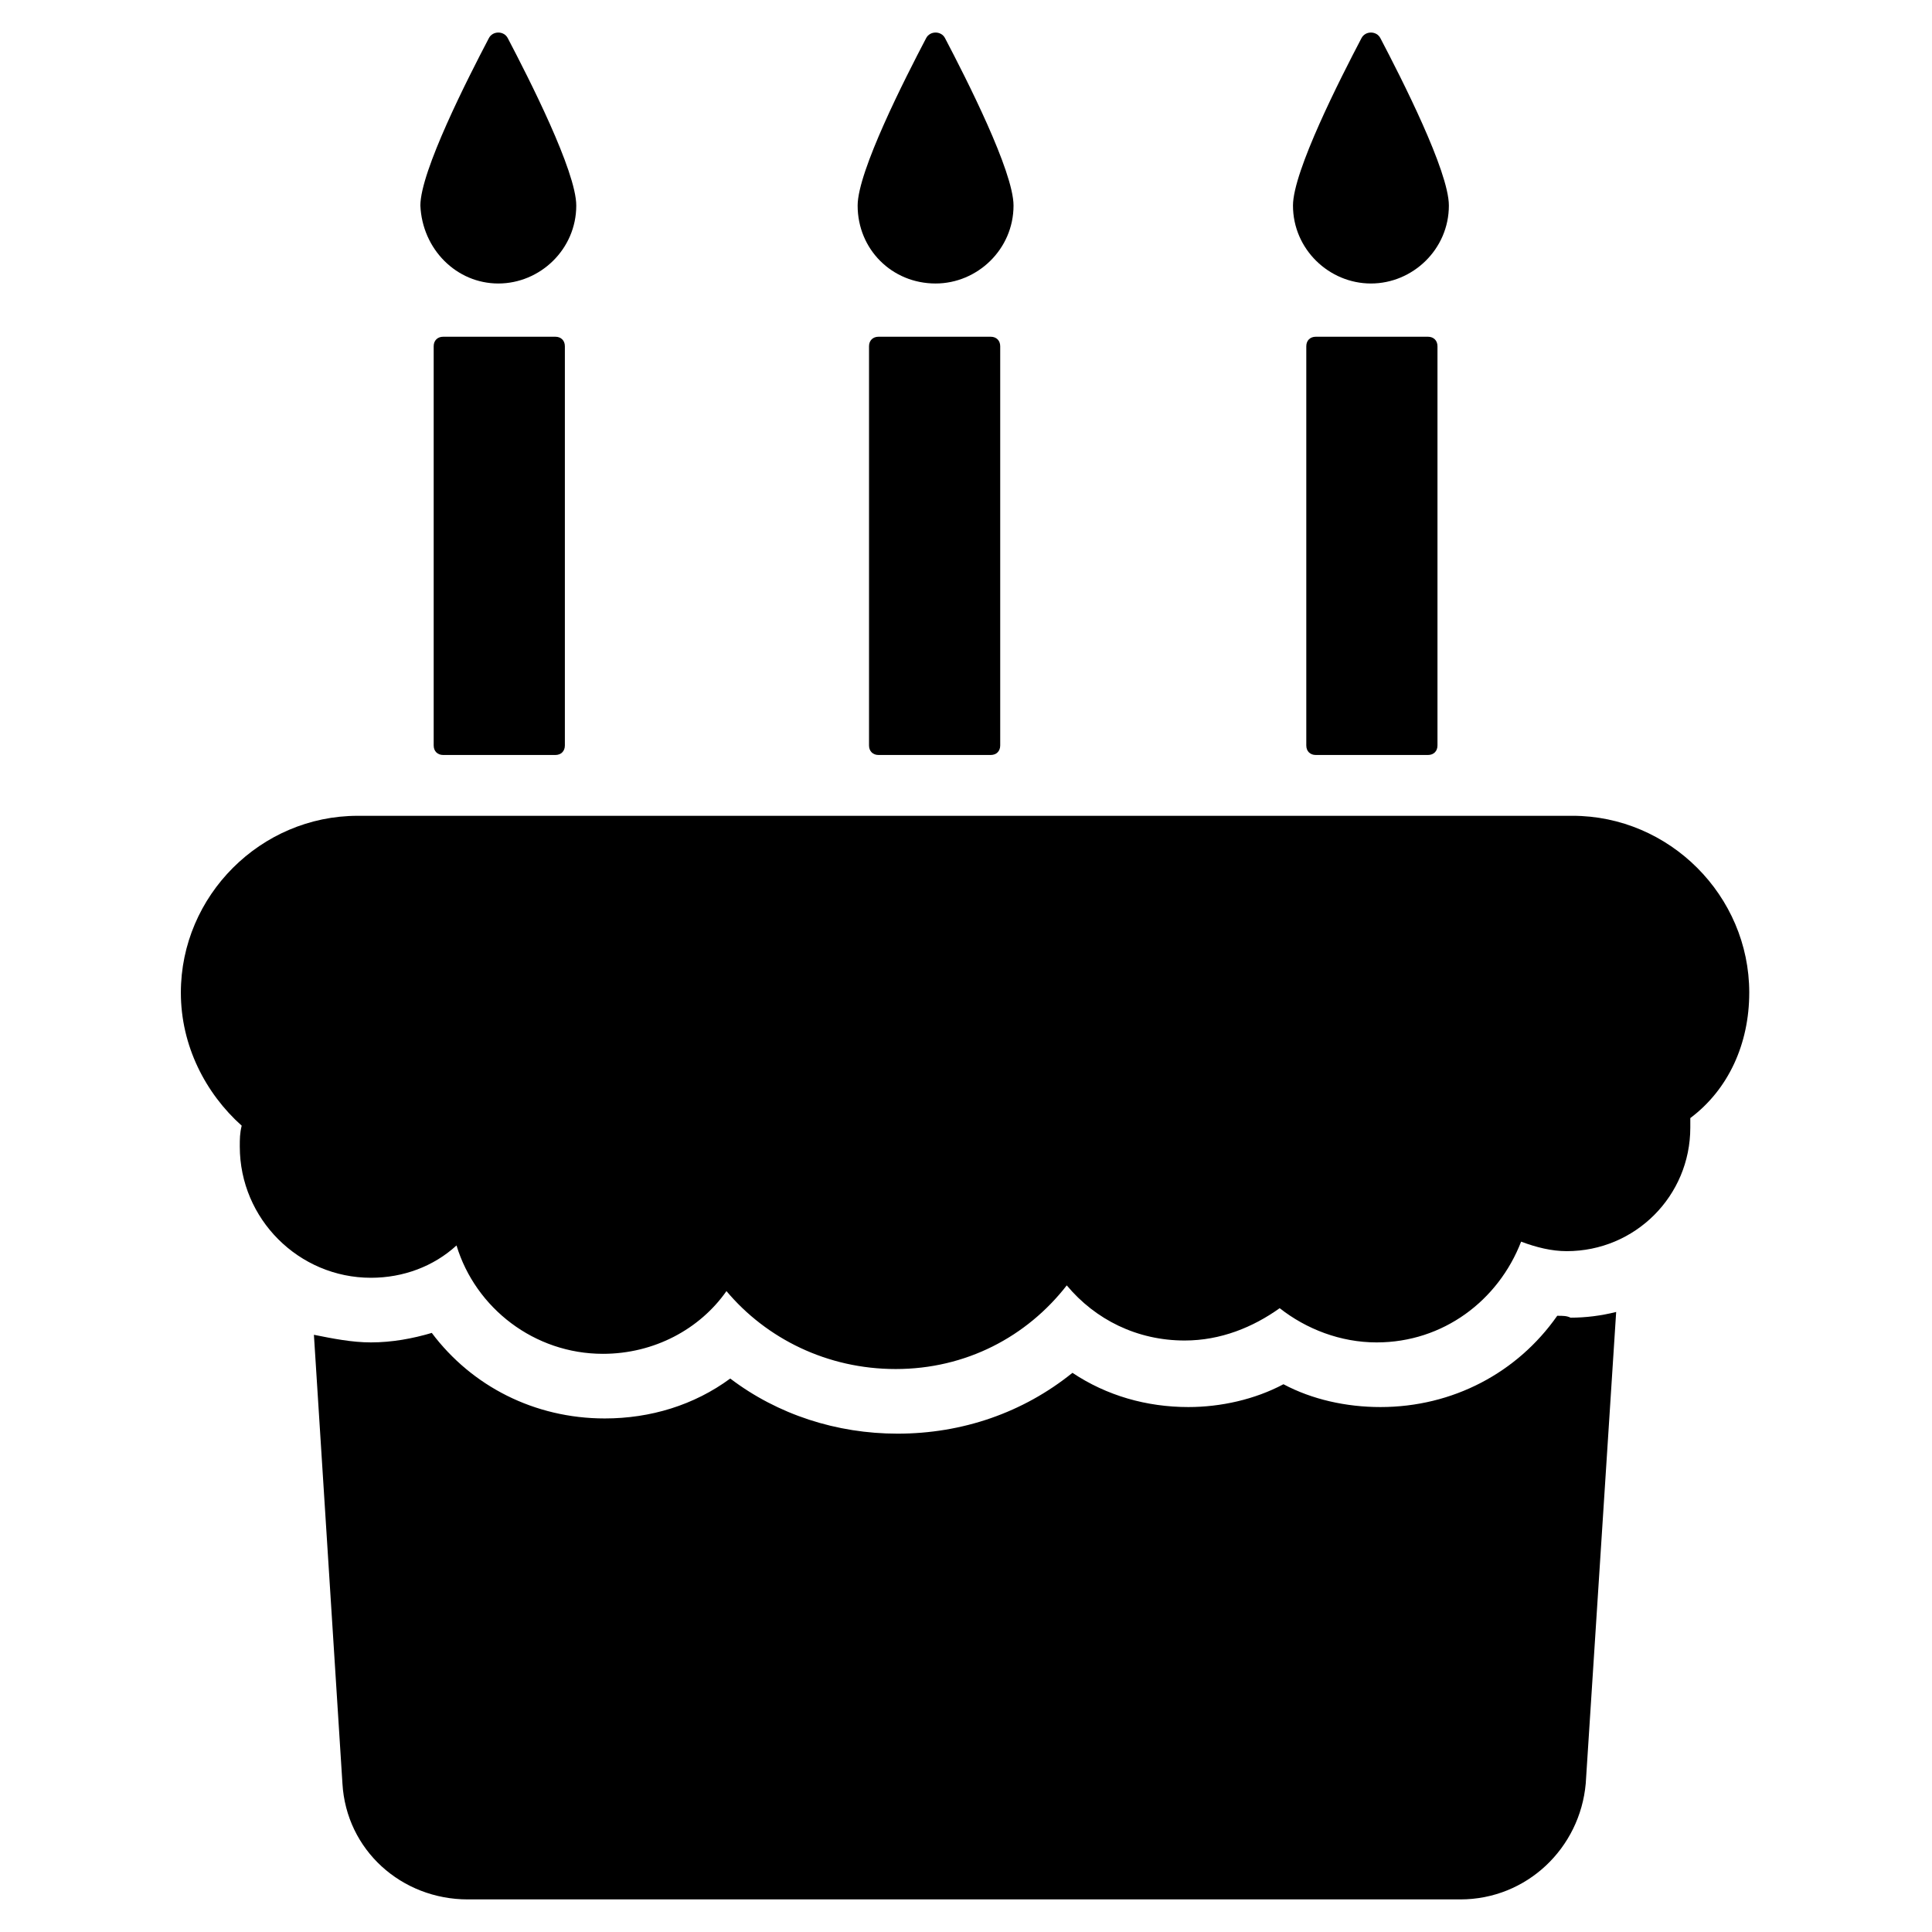
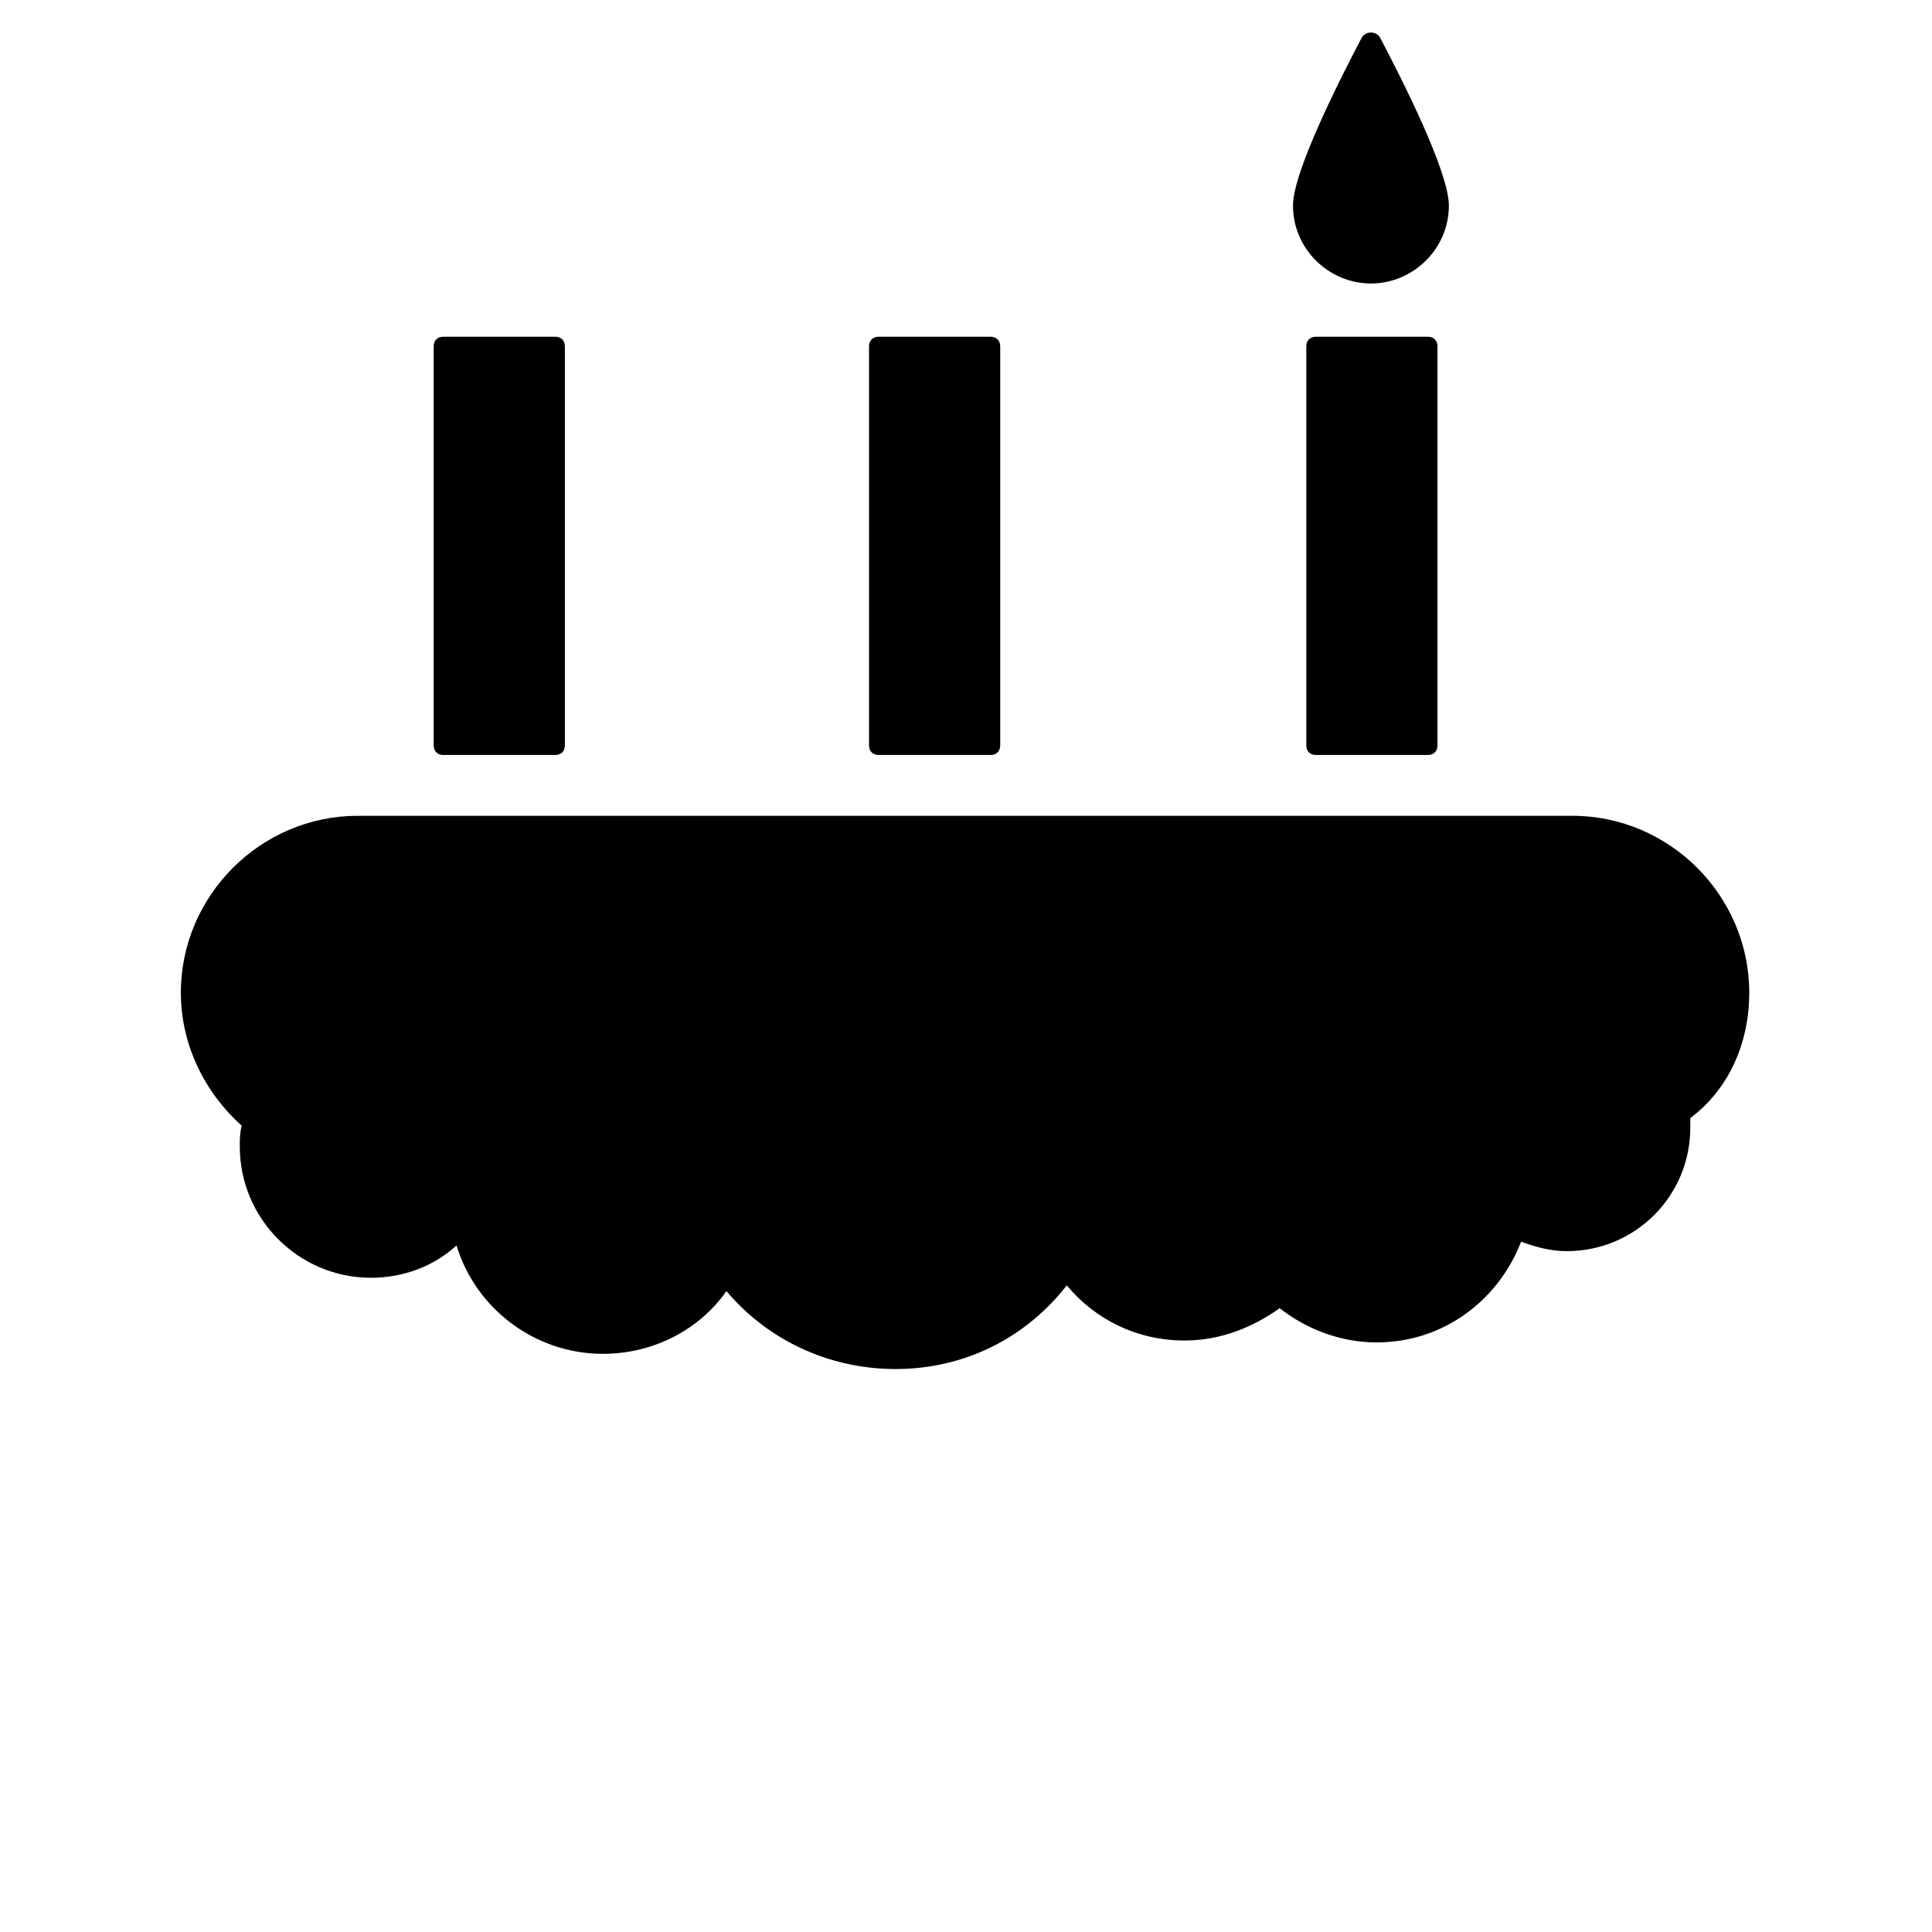
<svg xmlns="http://www.w3.org/2000/svg" fill="#000000" width="800px" height="800px" version="1.1" viewBox="144 144 512 512">
  <g>
-     <path d="m556.68 492.7c-10.578 15.113-27.711 24.184-46.855 24.184-9.07 0-18.137-2.016-25.695-6.047-7.559 4.031-16.625 6.047-25.191 6.047-11.082 0-21.664-3.023-30.73-9.07-13.098 10.578-29.223 16.121-46.352 16.121-16.121 0-31.738-5.039-44.336-14.609-9.574 7.055-21.16 10.578-33.25 10.578-18.641 0-35.266-8.566-45.848-22.672-5.039 1.512-10.578 2.519-16.121 2.519-5.039 0-10.078-1.008-15.113-2.016l7.559 118.9c1.008 17.633 15.617 30.73 33.25 30.73h262.99c17.633 0 31.738-13.602 33.25-30.73l8.062-124.95c-4.031 1.008-8.062 1.512-12.09 1.512-1.008-0.5-2.016-0.5-3.527-0.5z" />
    <path d="m261.45 233.24c-1.512 0-2.519 1.008-2.519 2.519v105.8c0 1.512 1.008 2.519 2.519 2.519h29.727c1.512 0 2.519-1.008 2.519-2.519v-105.8c0-1.512-1.008-2.519-2.519-2.519z" />
-     <path d="m276.06 219.13c11.082 0 20.656-9.07 20.656-20.656 0-9.07-12.594-33.754-18.137-44.336-1.008-2.016-4.031-2.016-5.039 0-5.543 10.578-18.137 35.266-18.137 44.336 0.504 11.586 9.57 20.656 20.656 20.656z" />
+     <path d="m276.06 219.13z" />
    <path d="m376.82 233.24c-1.512 0-2.519 1.008-2.519 2.519v105.8c0 1.512 1.008 2.519 2.519 2.519h29.727c1.512 0 2.519-1.008 2.519-2.519v-105.8c0-1.512-1.008-2.519-2.519-2.519z" />
-     <path d="m391.94 219.13c11.082 0 20.656-9.07 20.656-20.656 0-9.07-12.594-33.754-18.137-44.336-1.008-2.016-4.031-2.016-5.039 0-5.543 10.578-18.137 35.266-18.137 44.336 0 11.586 9.07 20.656 20.656 20.656z" />
    <path d="m492.7 233.24c-1.512 0-2.519 1.008-2.519 2.519v105.8c0 1.512 1.008 2.519 2.519 2.519h29.727c1.512 0 2.519-1.008 2.519-2.519v-105.8c0-1.512-1.008-2.519-2.519-2.519z" />
    <path d="m507.31 219.13c11.082 0 20.656-9.07 20.656-20.656 0-9.07-12.594-33.754-18.137-44.336-1.008-2.016-4.031-2.016-5.039 0-5.543 10.578-18.137 35.266-18.137 44.336 0 11.586 9.574 20.656 20.656 20.656z" />
    <path d="m607.57 407.05c0-25.695-21.16-46.855-46.855-46.855l-321.93 0.004c-25.695 0-46.855 21.16-46.855 46.855 0 14.105 6.551 26.703 16.121 35.266-0.504 2.016-0.504 3.527-0.504 5.543 0 19.145 15.617 34.762 34.762 34.762 8.566 0 16.625-3.023 22.672-8.566 5.039 16.625 20.656 28.719 38.793 28.719 13.602 0 25.695-6.551 32.746-16.625 10.578 12.594 26.703 20.656 44.84 20.656 18.641 0 34.762-8.566 45.344-22.168 7.559 9.07 18.641 14.609 31.234 14.609 9.574 0 18.137-3.527 25.191-8.566 7.055 5.543 16.121 9.07 25.695 9.07 17.633 0 32.242-11.082 38.289-26.703 4.031 1.512 8.062 2.519 12.09 2.519 18.137 0 32.746-14.609 32.746-32.746v-2.519c10.082-7.559 15.621-19.648 15.621-33.254z" />
  </g>
</svg>